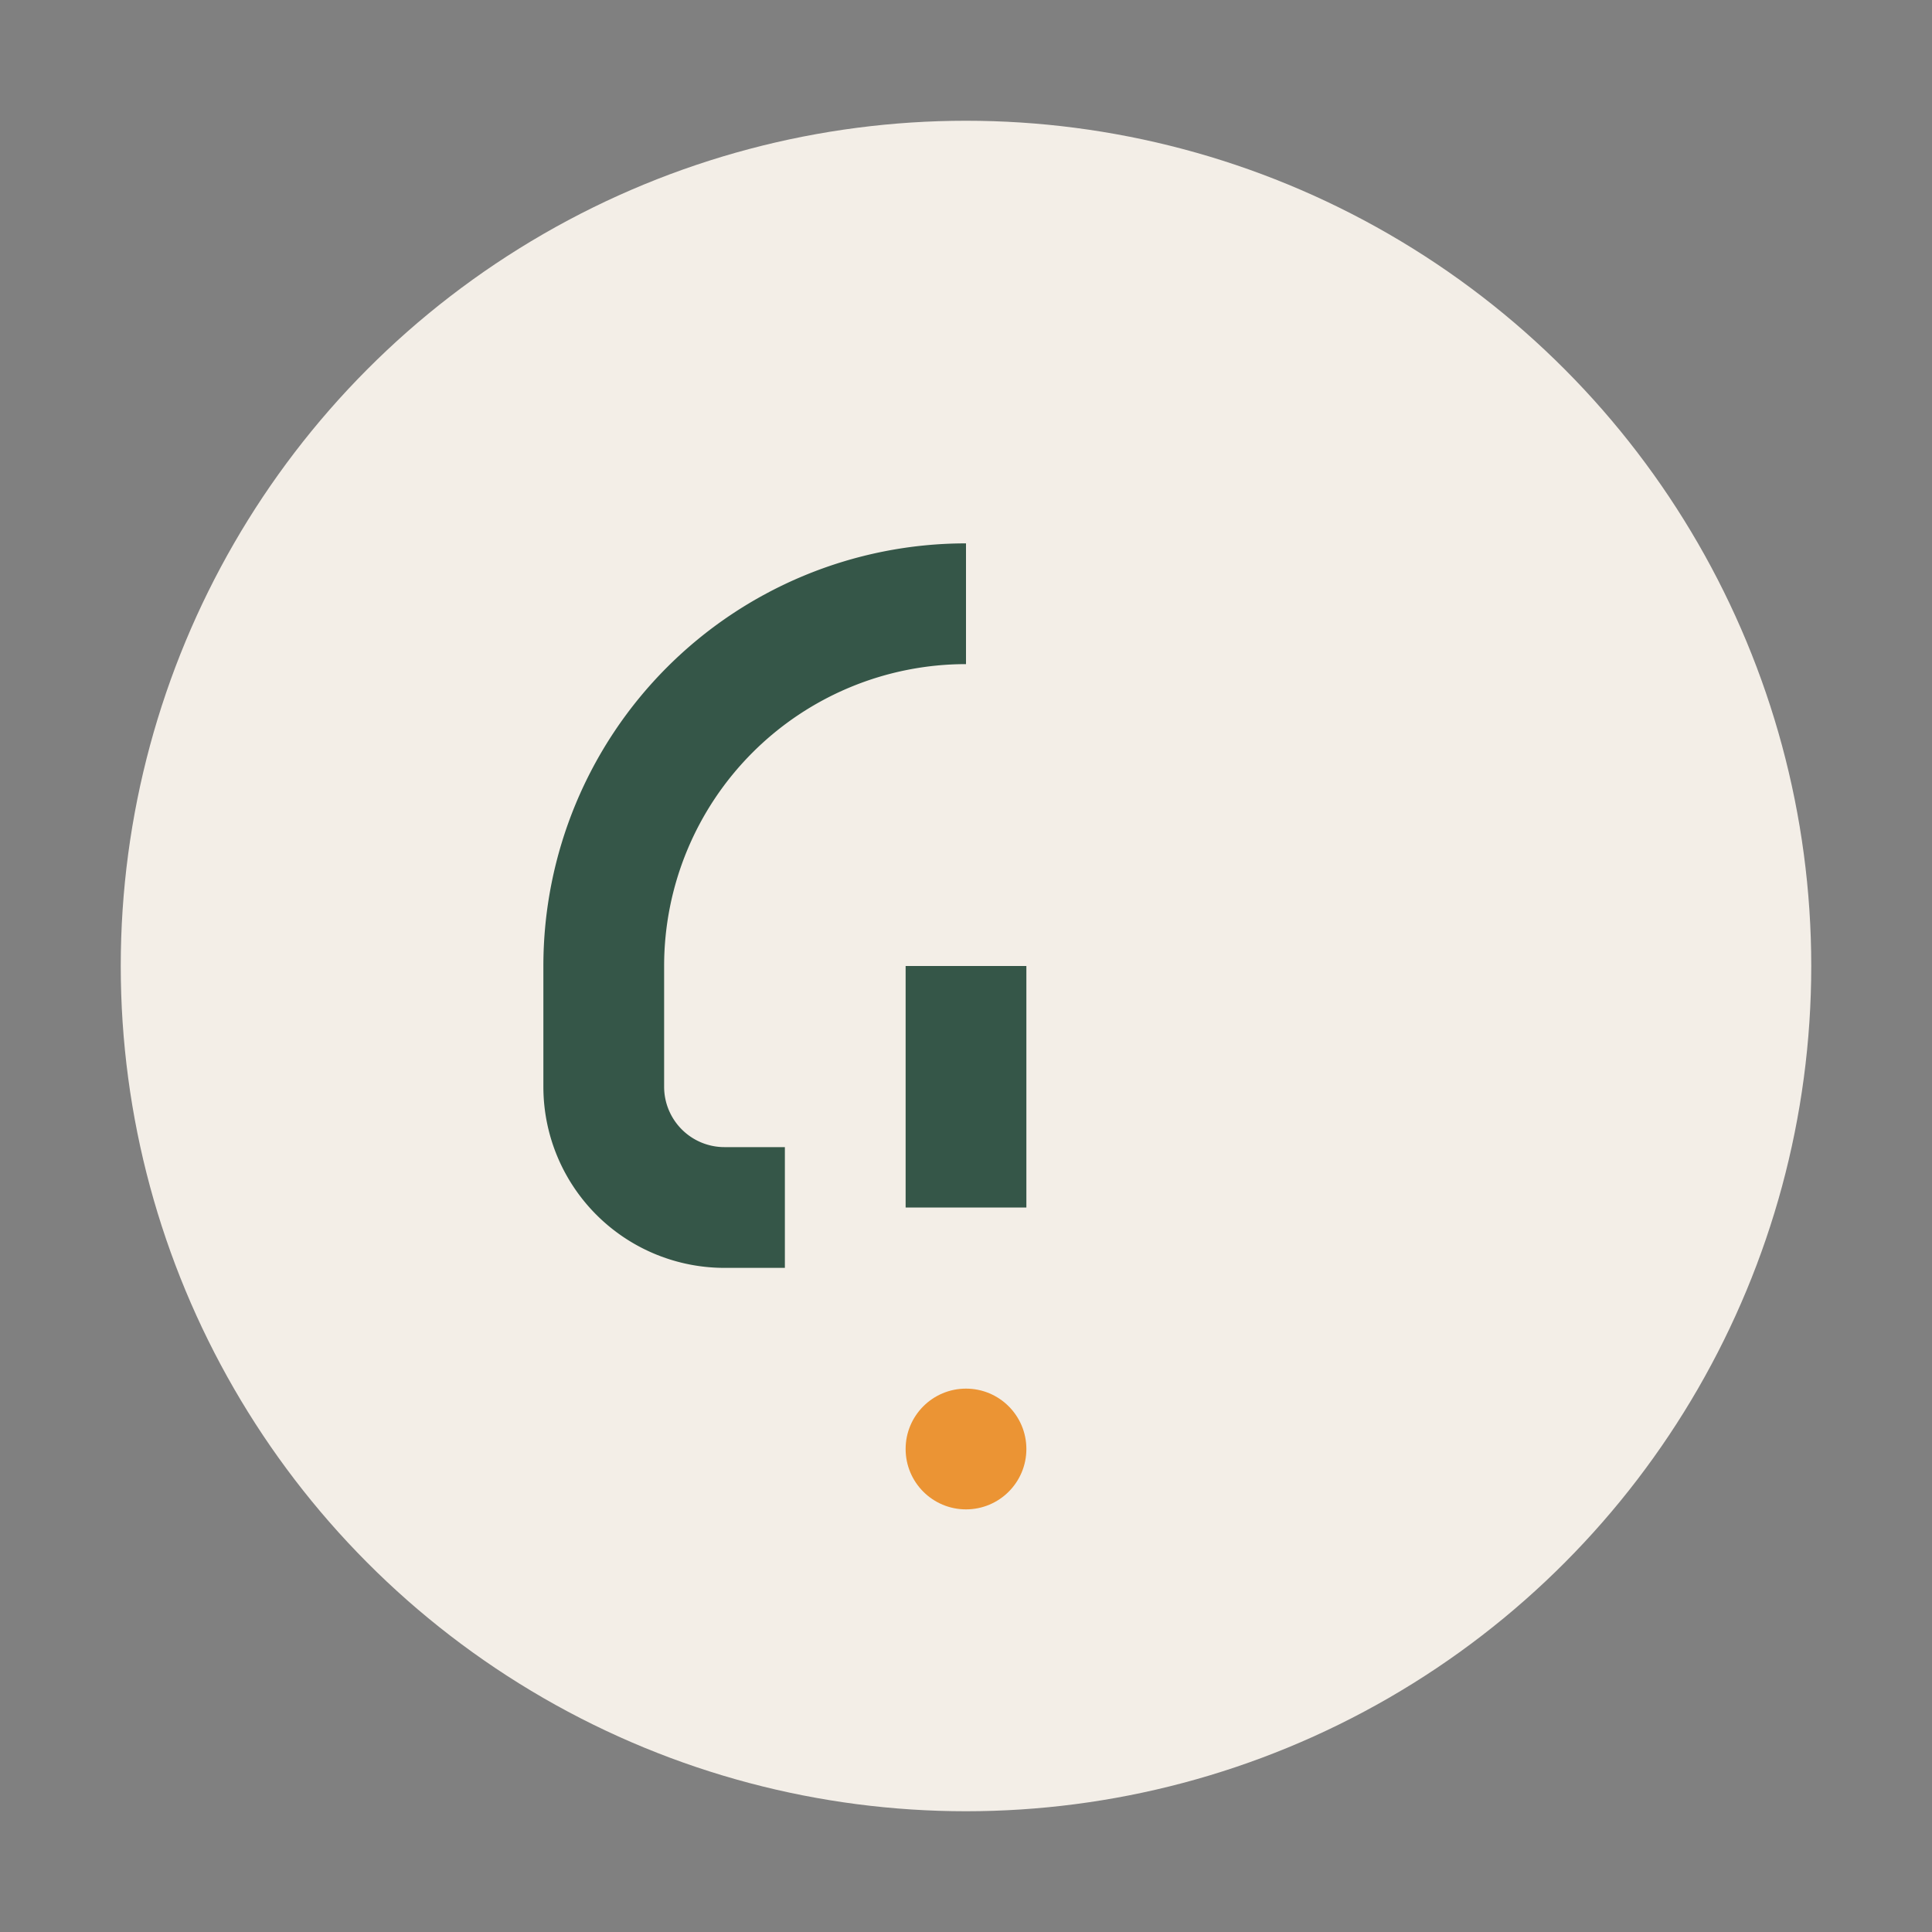
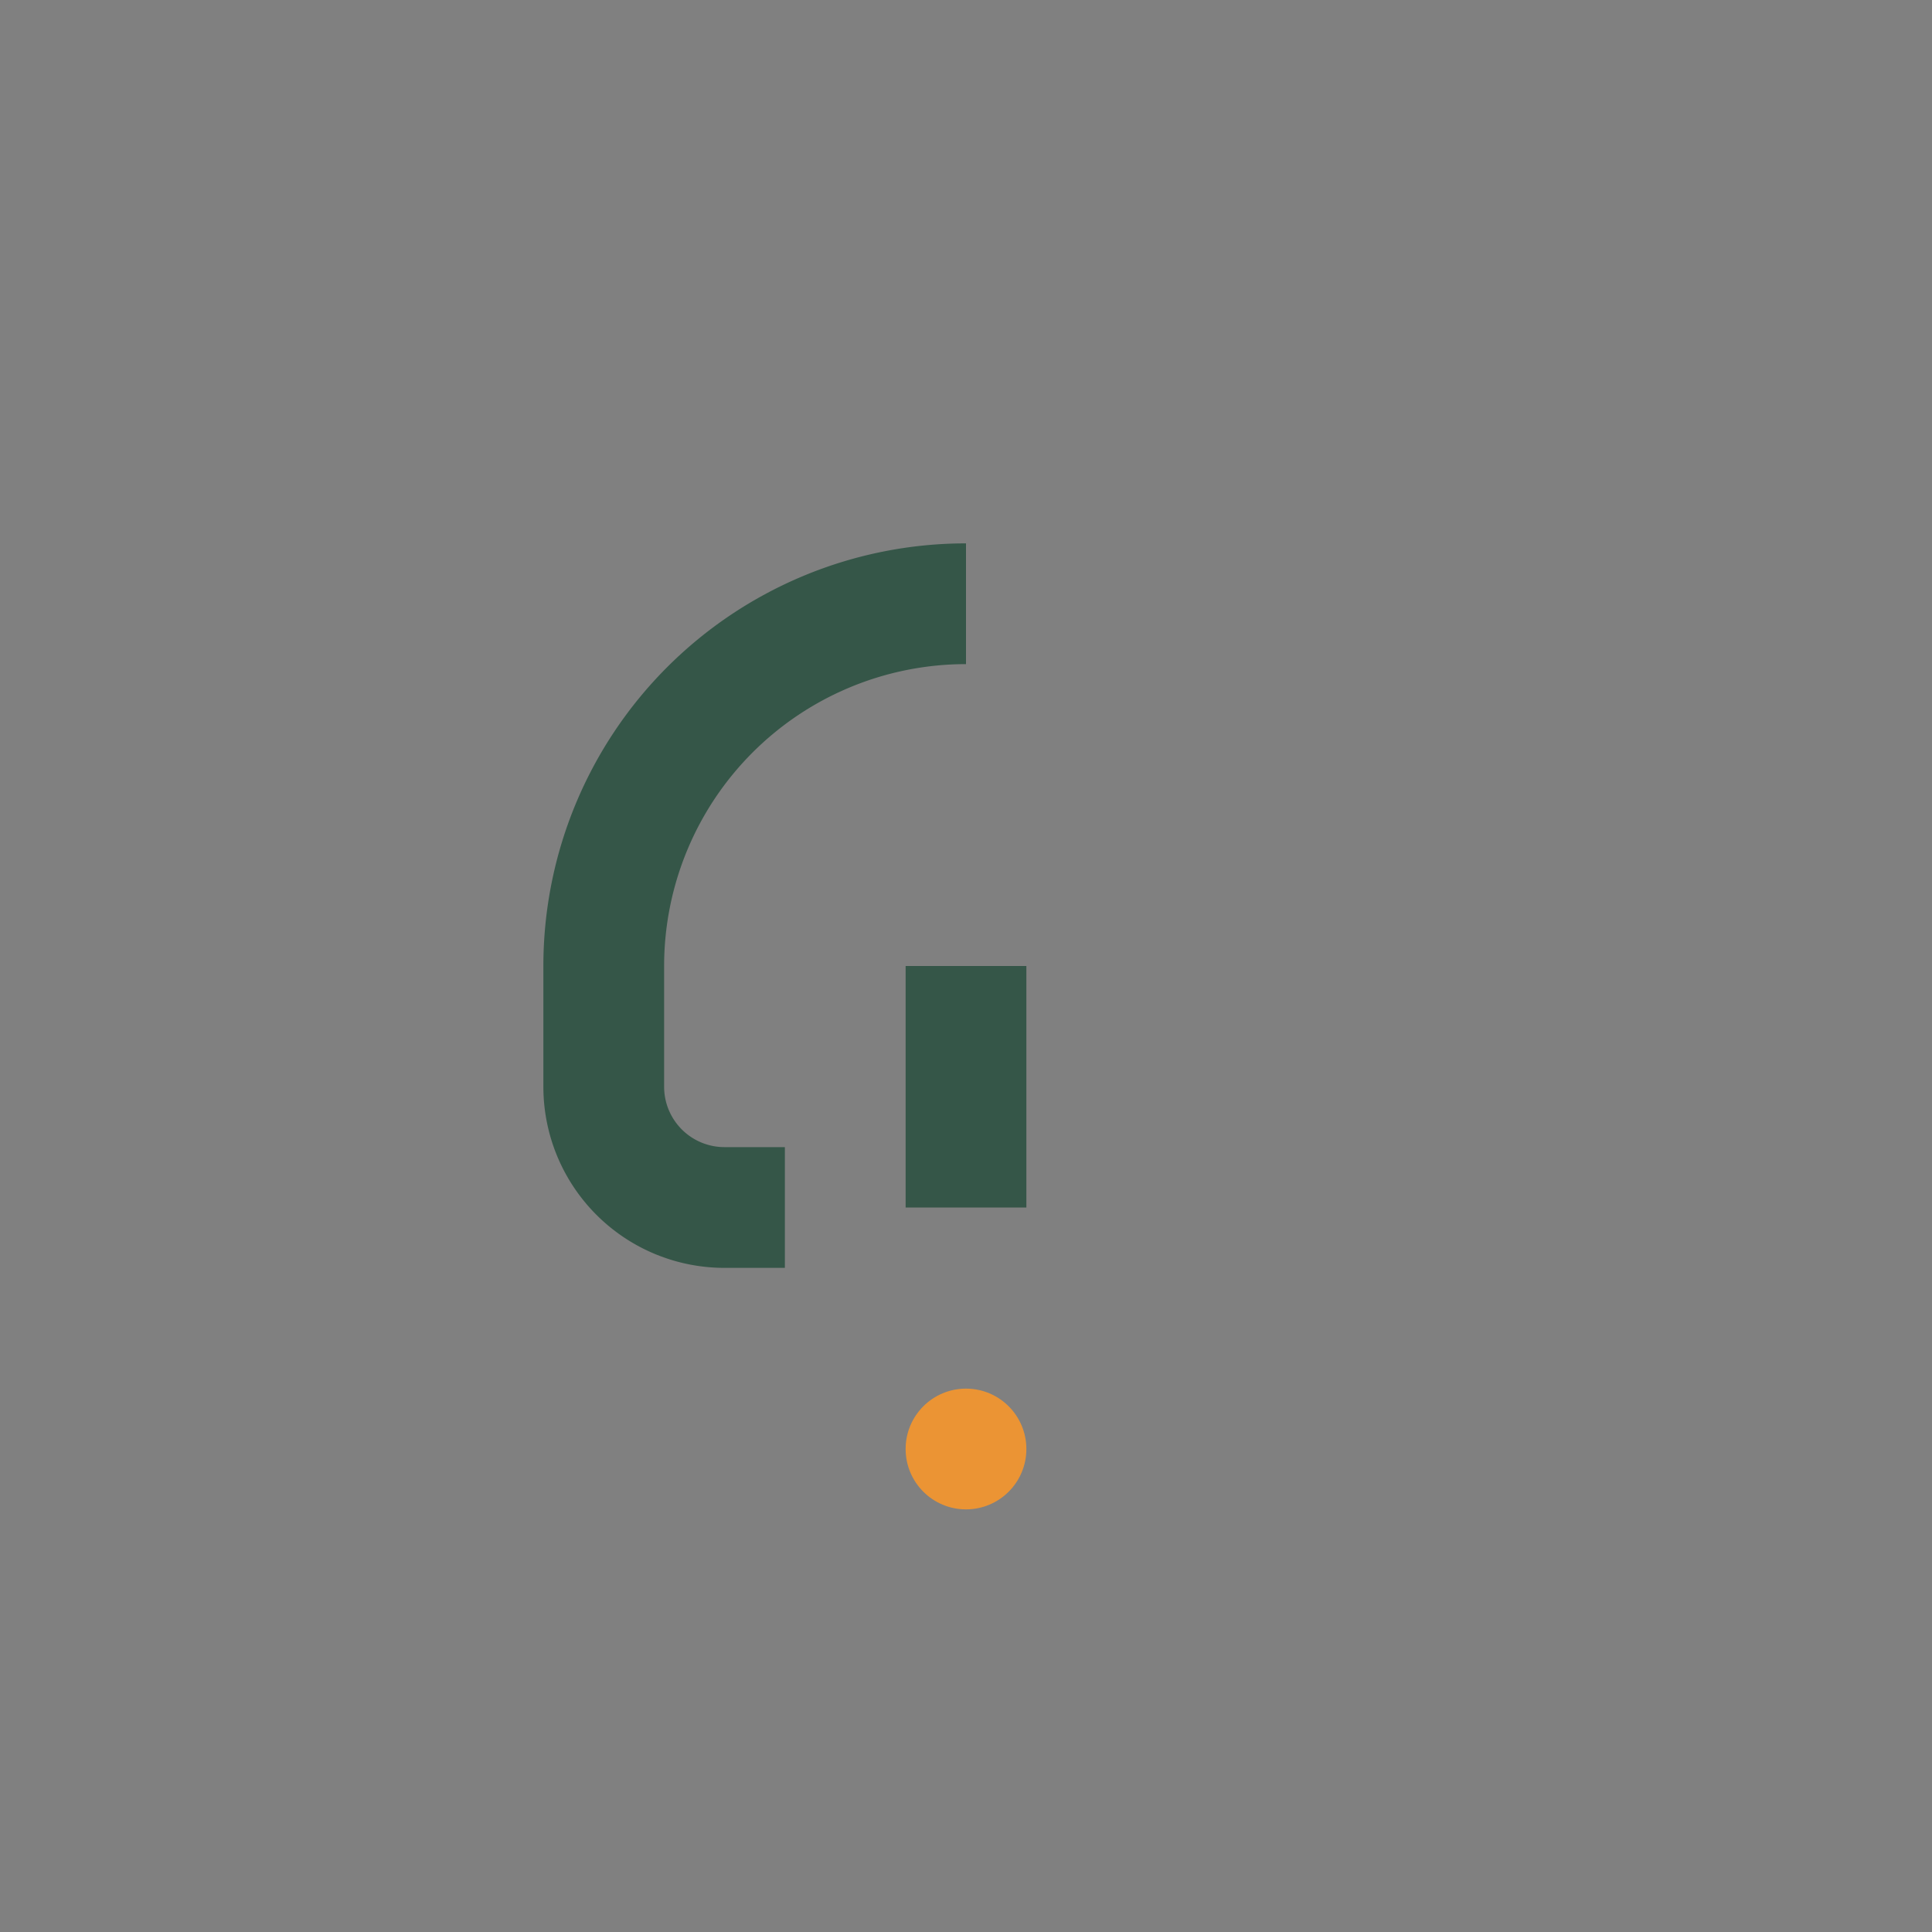
<svg xmlns="http://www.w3.org/2000/svg" width="32" height="32" viewBox="0 0 32 32">
  <rect x="0" y="0" width="32" height="32" fill="#808080" stroke="none" />
-   <circle cx="16" cy="16" r="14" fill="#F3EEE7" />
  <path d="M16 20v-4M16 10a6 6 0 0 0-6 6v2a2 2 0 0 0 2 2h1" stroke="#355648" stroke-width="2" fill="none" />
  <circle cx="16" cy="24" r="1" fill="#EB9434" />
</svg>